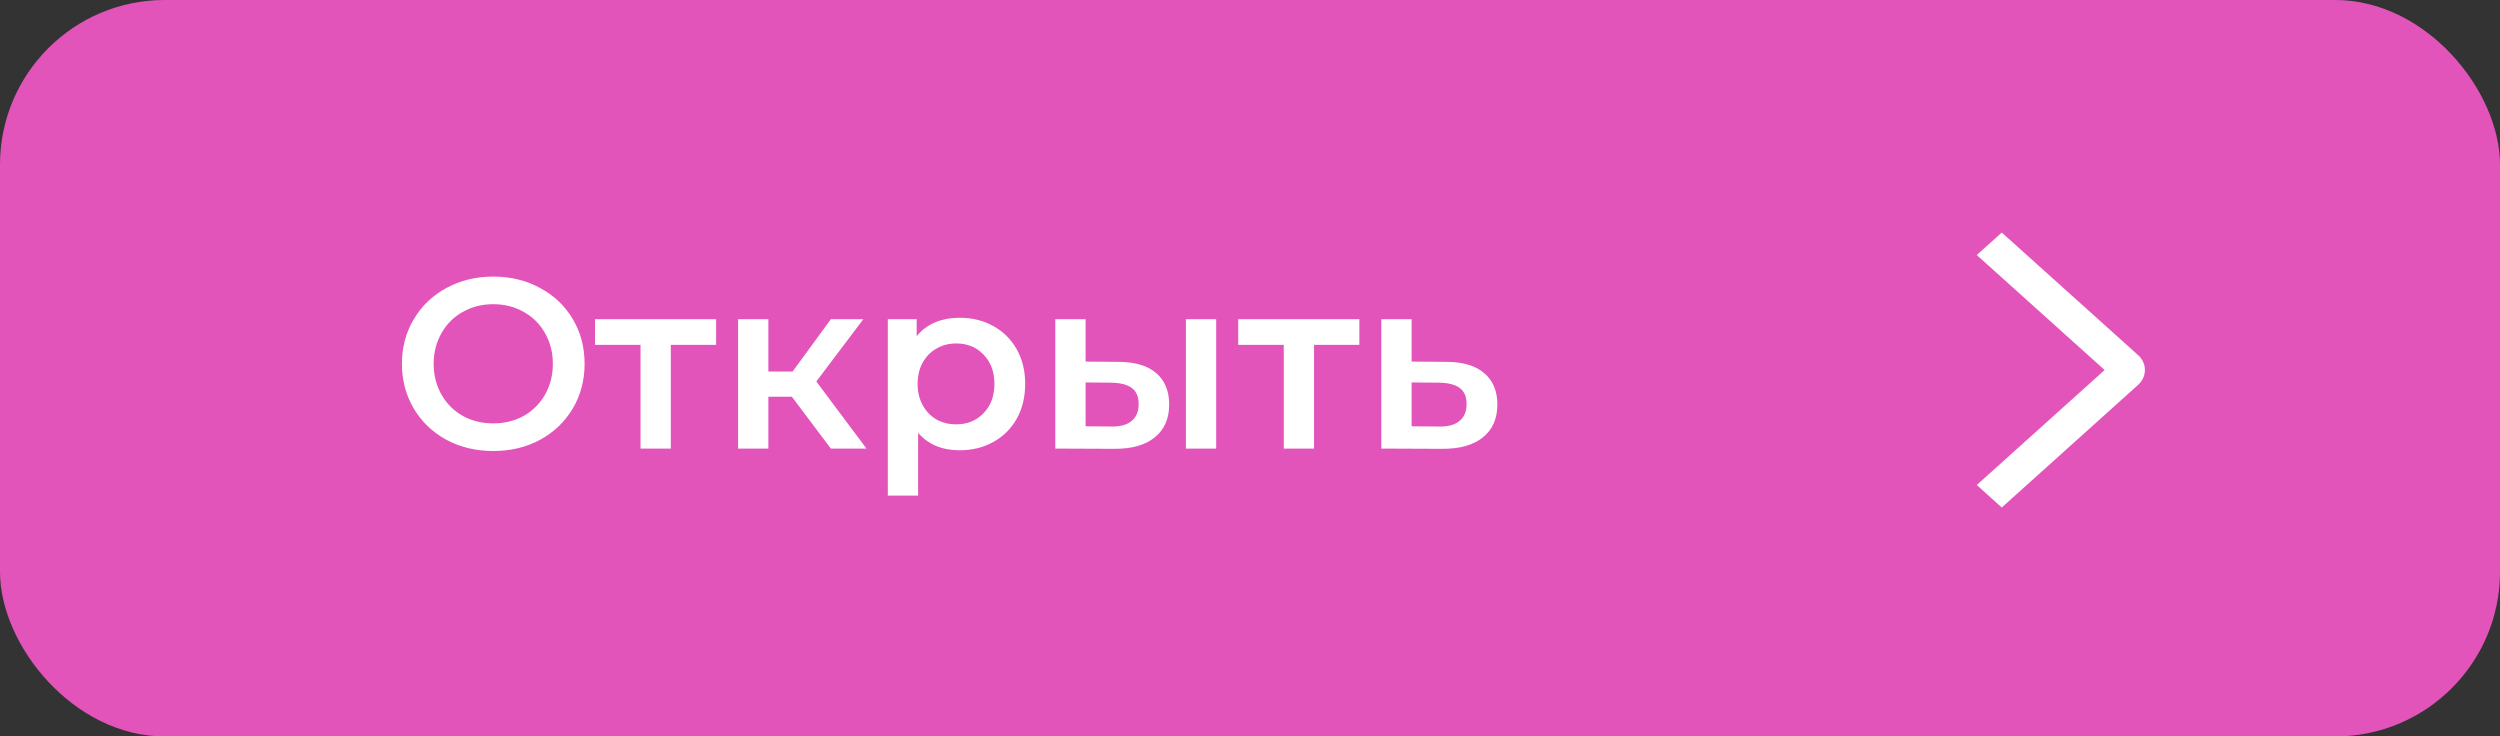
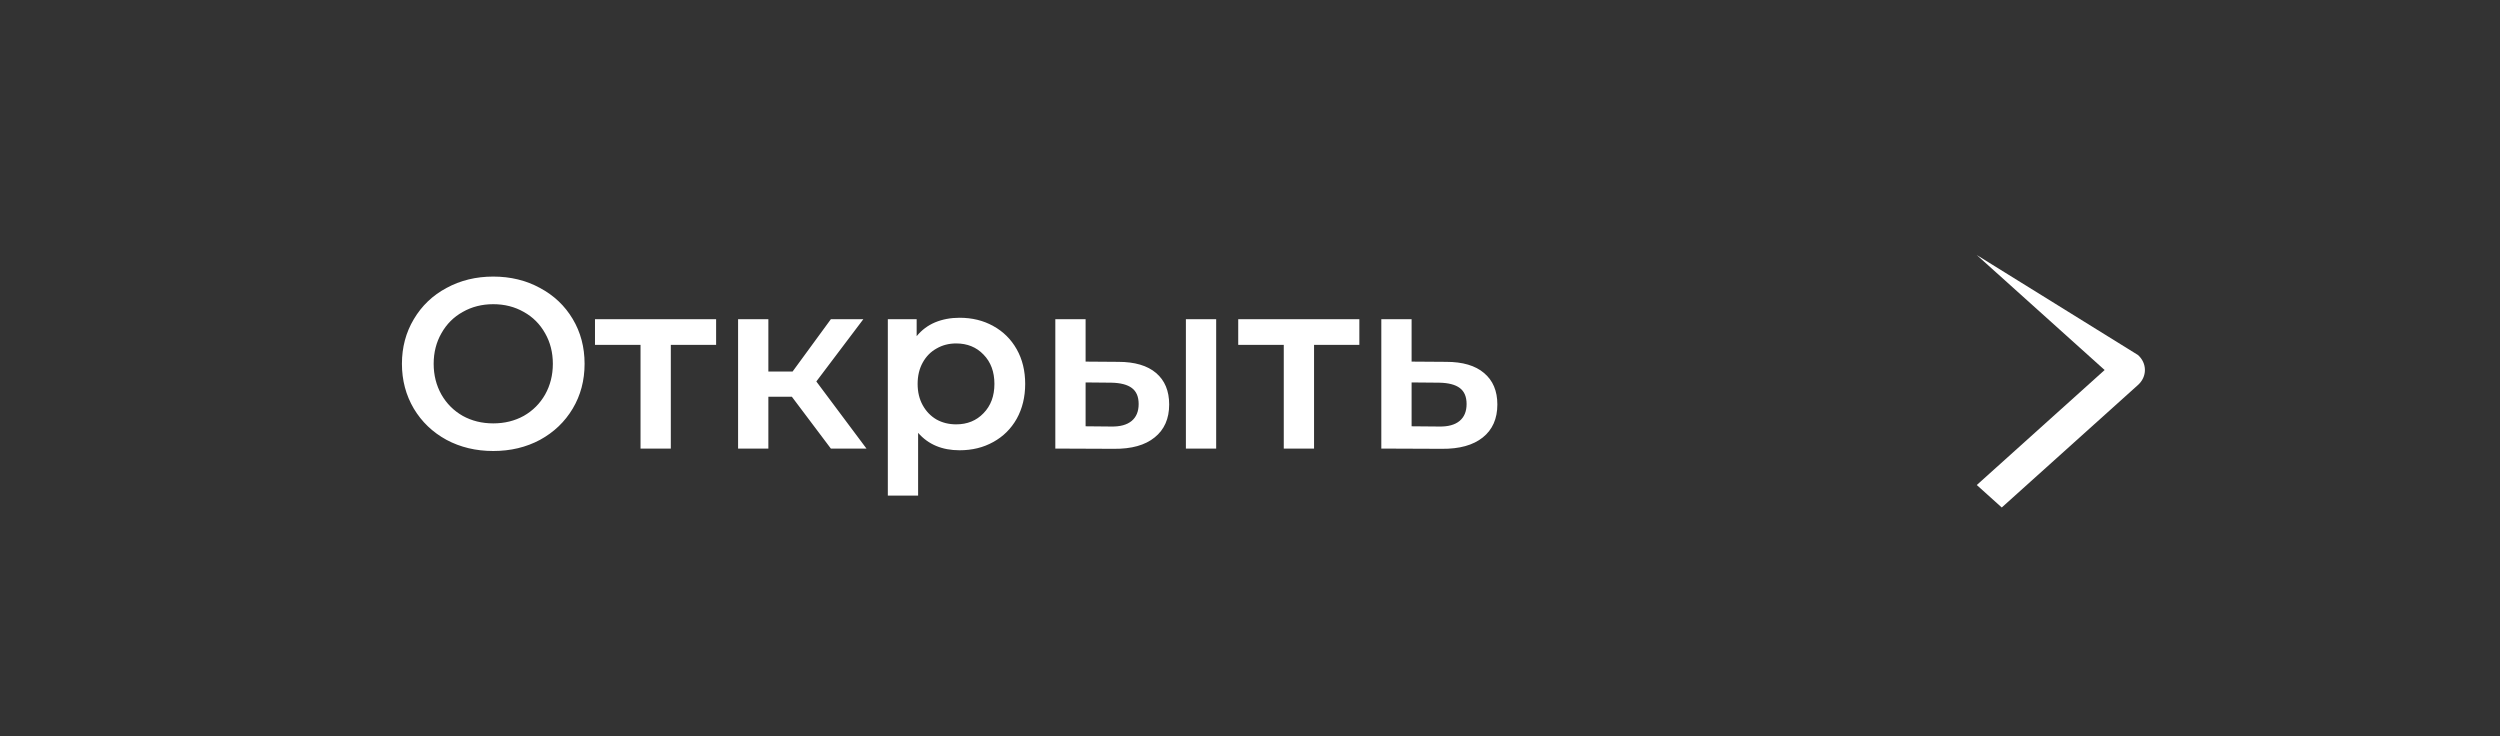
<svg xmlns="http://www.w3.org/2000/svg" width="258" height="76" viewBox="0 0 258 76" fill="none">
  <rect x="0" y="0" width="258" height="76" fill="#333333" stroke="none" />
-   <rect width="258" height="76" rx="17" fill="#E354BB" />
-   <path d="M204.001 26.319L206.582 24L220.64 36.638C220.867 36.84 221.047 37.081 221.17 37.346C221.292 37.611 221.355 37.896 221.355 38.183C221.355 38.47 221.292 38.755 221.17 39.02C221.047 39.285 220.867 39.526 220.64 39.729L206.582 52.373L204.004 50.054L217.198 38.186L204.001 26.319Z" fill="white" />
+   <path d="M204.001 26.319L220.64 36.638C220.867 36.84 221.047 37.081 221.17 37.346C221.292 37.611 221.355 37.896 221.355 38.183C221.355 38.47 221.292 38.755 221.17 39.02C221.047 39.285 220.867 39.526 220.64 39.729L206.582 52.373L204.004 50.054L217.198 38.186L204.001 26.319Z" fill="white" />
  <path d="M50.904 46.543C49.121 46.543 47.513 46.16 46.079 45.393C44.646 44.61 43.521 43.535 42.704 42.168C41.888 40.785 41.479 39.243 41.479 37.543C41.479 35.843 41.888 34.31 42.704 32.943C43.521 31.56 44.646 30.485 46.079 29.718C47.513 28.935 49.121 28.543 50.904 28.543C52.688 28.543 54.296 28.935 55.729 29.718C57.163 30.485 58.288 31.551 59.104 32.918C59.921 34.285 60.329 35.826 60.329 37.543C60.329 39.26 59.921 40.801 59.104 42.168C58.288 43.535 57.163 44.61 55.729 45.393C54.296 46.16 52.688 46.543 50.904 46.543ZM50.904 43.693C52.071 43.693 53.121 43.435 54.054 42.918C54.988 42.385 55.721 41.651 56.254 40.718C56.788 39.768 57.054 38.71 57.054 37.543C57.054 36.376 56.788 35.326 56.254 34.393C55.721 33.443 54.988 32.71 54.054 32.193C53.121 31.66 52.071 31.393 50.904 31.393C49.738 31.393 48.688 31.66 47.754 32.193C46.821 32.71 46.088 33.443 45.554 34.393C45.021 35.326 44.754 36.376 44.754 37.543C44.754 38.71 45.021 39.768 45.554 40.718C46.088 41.651 46.821 42.385 47.754 42.918C48.688 43.435 49.738 43.693 50.904 43.693ZM73.903 35.593H69.228V46.293H66.103V35.593H61.403V32.943H73.903V35.593ZM81.72 40.943H79.295V46.293H76.17V32.943H79.295V38.343H81.795L85.745 32.943H89.095L84.245 39.368L89.42 46.293H85.745L81.72 40.943ZM99.024 32.793C100.324 32.793 101.483 33.076 102.499 33.643C103.533 34.21 104.341 35.01 104.924 36.043C105.508 37.076 105.799 38.268 105.799 39.618C105.799 40.968 105.508 42.168 104.924 43.218C104.341 44.251 103.533 45.051 102.499 45.618C101.483 46.185 100.324 46.468 99.024 46.468C97.224 46.468 95.799 45.868 94.749 44.668V51.143H91.624V32.943H94.599V34.693C95.116 34.06 95.749 33.585 96.499 33.268C97.266 32.951 98.108 32.793 99.024 32.793ZM98.674 43.793C99.824 43.793 100.766 43.41 101.499 42.643C102.249 41.876 102.624 40.868 102.624 39.618C102.624 38.368 102.249 37.36 101.499 36.593C100.766 35.826 99.824 35.443 98.674 35.443C97.924 35.443 97.249 35.618 96.649 35.968C96.049 36.301 95.574 36.785 95.224 37.418C94.874 38.051 94.699 38.785 94.699 39.618C94.699 40.451 94.874 41.185 95.224 41.818C95.574 42.451 96.049 42.943 96.649 43.293C97.249 43.626 97.924 43.793 98.674 43.793ZM115.409 37.343C117.109 37.343 118.409 37.726 119.309 38.493C120.209 39.26 120.659 40.343 120.659 41.743C120.659 43.21 120.159 44.343 119.159 45.143C118.176 45.943 116.776 46.335 114.959 46.318L108.909 46.293V32.943H112.034V37.318L115.409 37.343ZM122.384 32.943H125.509V46.293H122.384V32.943ZM114.684 44.018C115.601 44.035 116.301 43.843 116.784 43.443C117.268 43.043 117.509 42.46 117.509 41.693C117.509 40.943 117.276 40.393 116.809 40.043C116.343 39.693 115.634 39.51 114.684 39.493L112.034 39.468V43.993L114.684 44.018ZM140.285 35.593H135.61V46.293H132.485V35.593H127.785V32.943H140.285V35.593ZM149.252 37.343C150.952 37.343 152.252 37.726 153.152 38.493C154.069 39.26 154.527 40.343 154.527 41.743C154.527 43.21 154.027 44.343 153.027 45.143C152.027 45.943 150.619 46.335 148.802 46.318L142.552 46.293V32.943H145.677V37.318L149.252 37.343ZM148.527 44.018C149.444 44.035 150.144 43.843 150.627 43.443C151.11 43.043 151.352 42.46 151.352 41.693C151.352 40.943 151.119 40.393 150.652 40.043C150.185 39.693 149.477 39.51 148.527 39.493L145.677 39.468V43.993L148.527 44.018Z" fill="white" />
</svg>